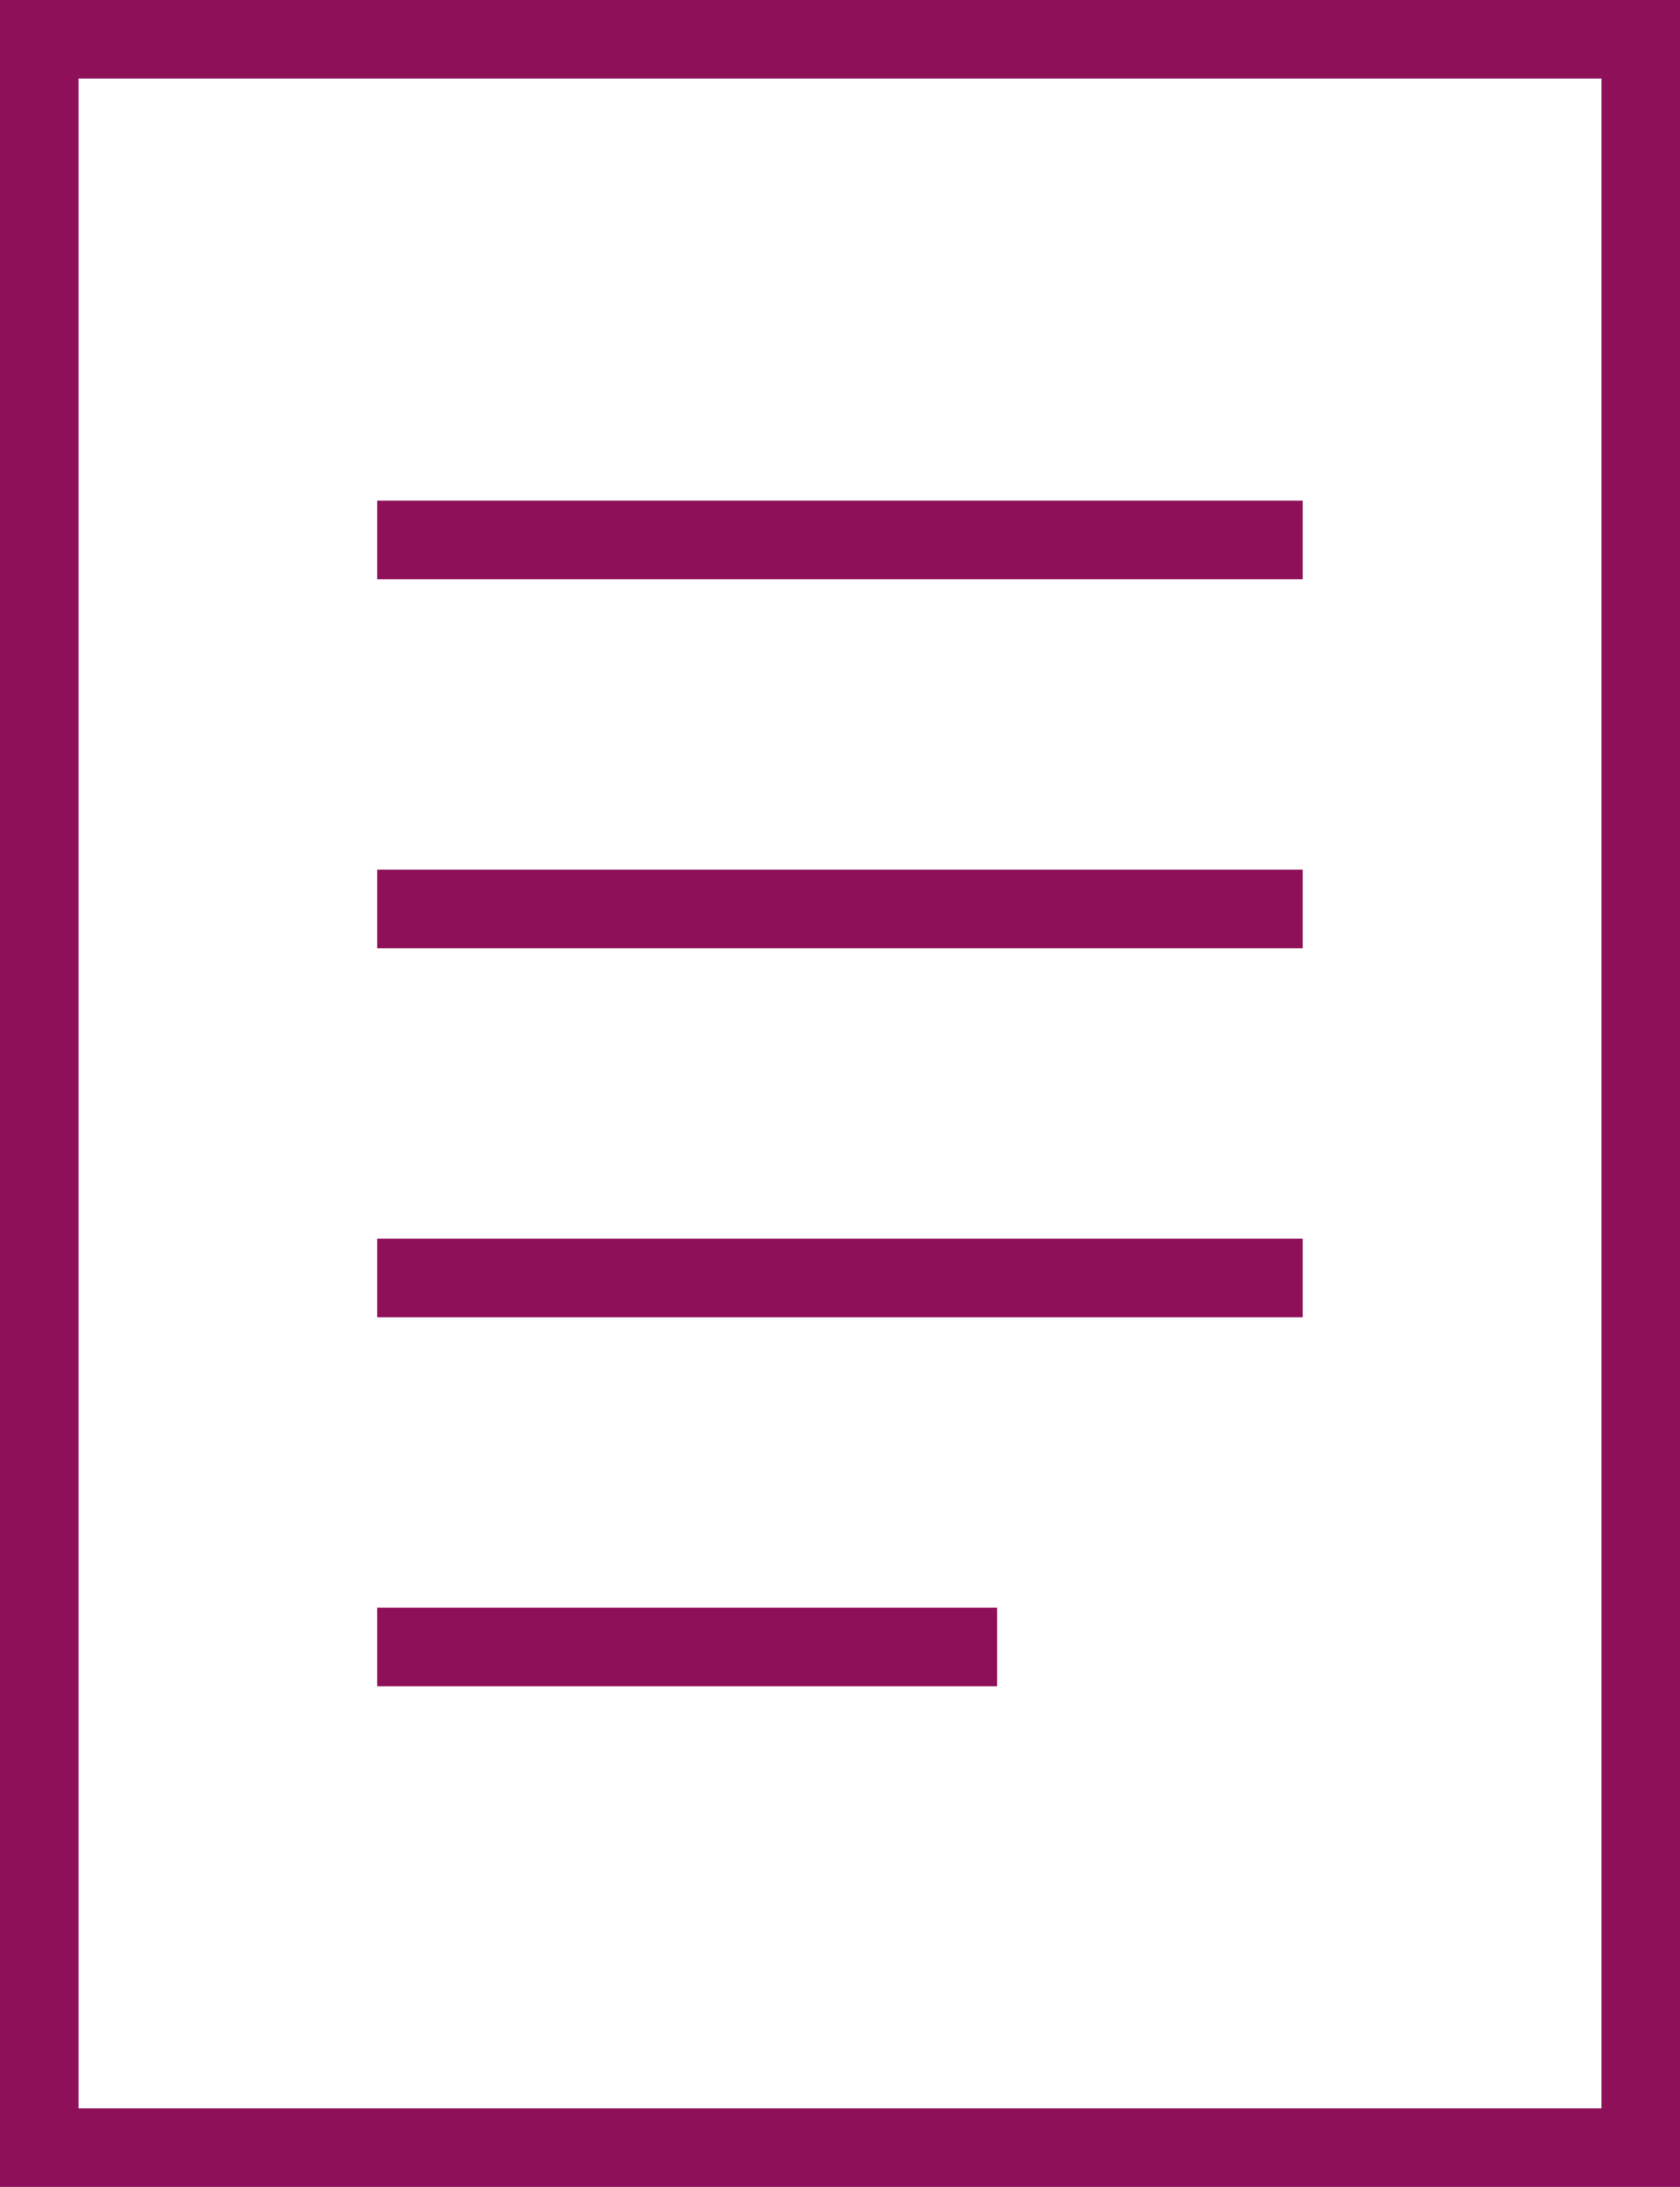
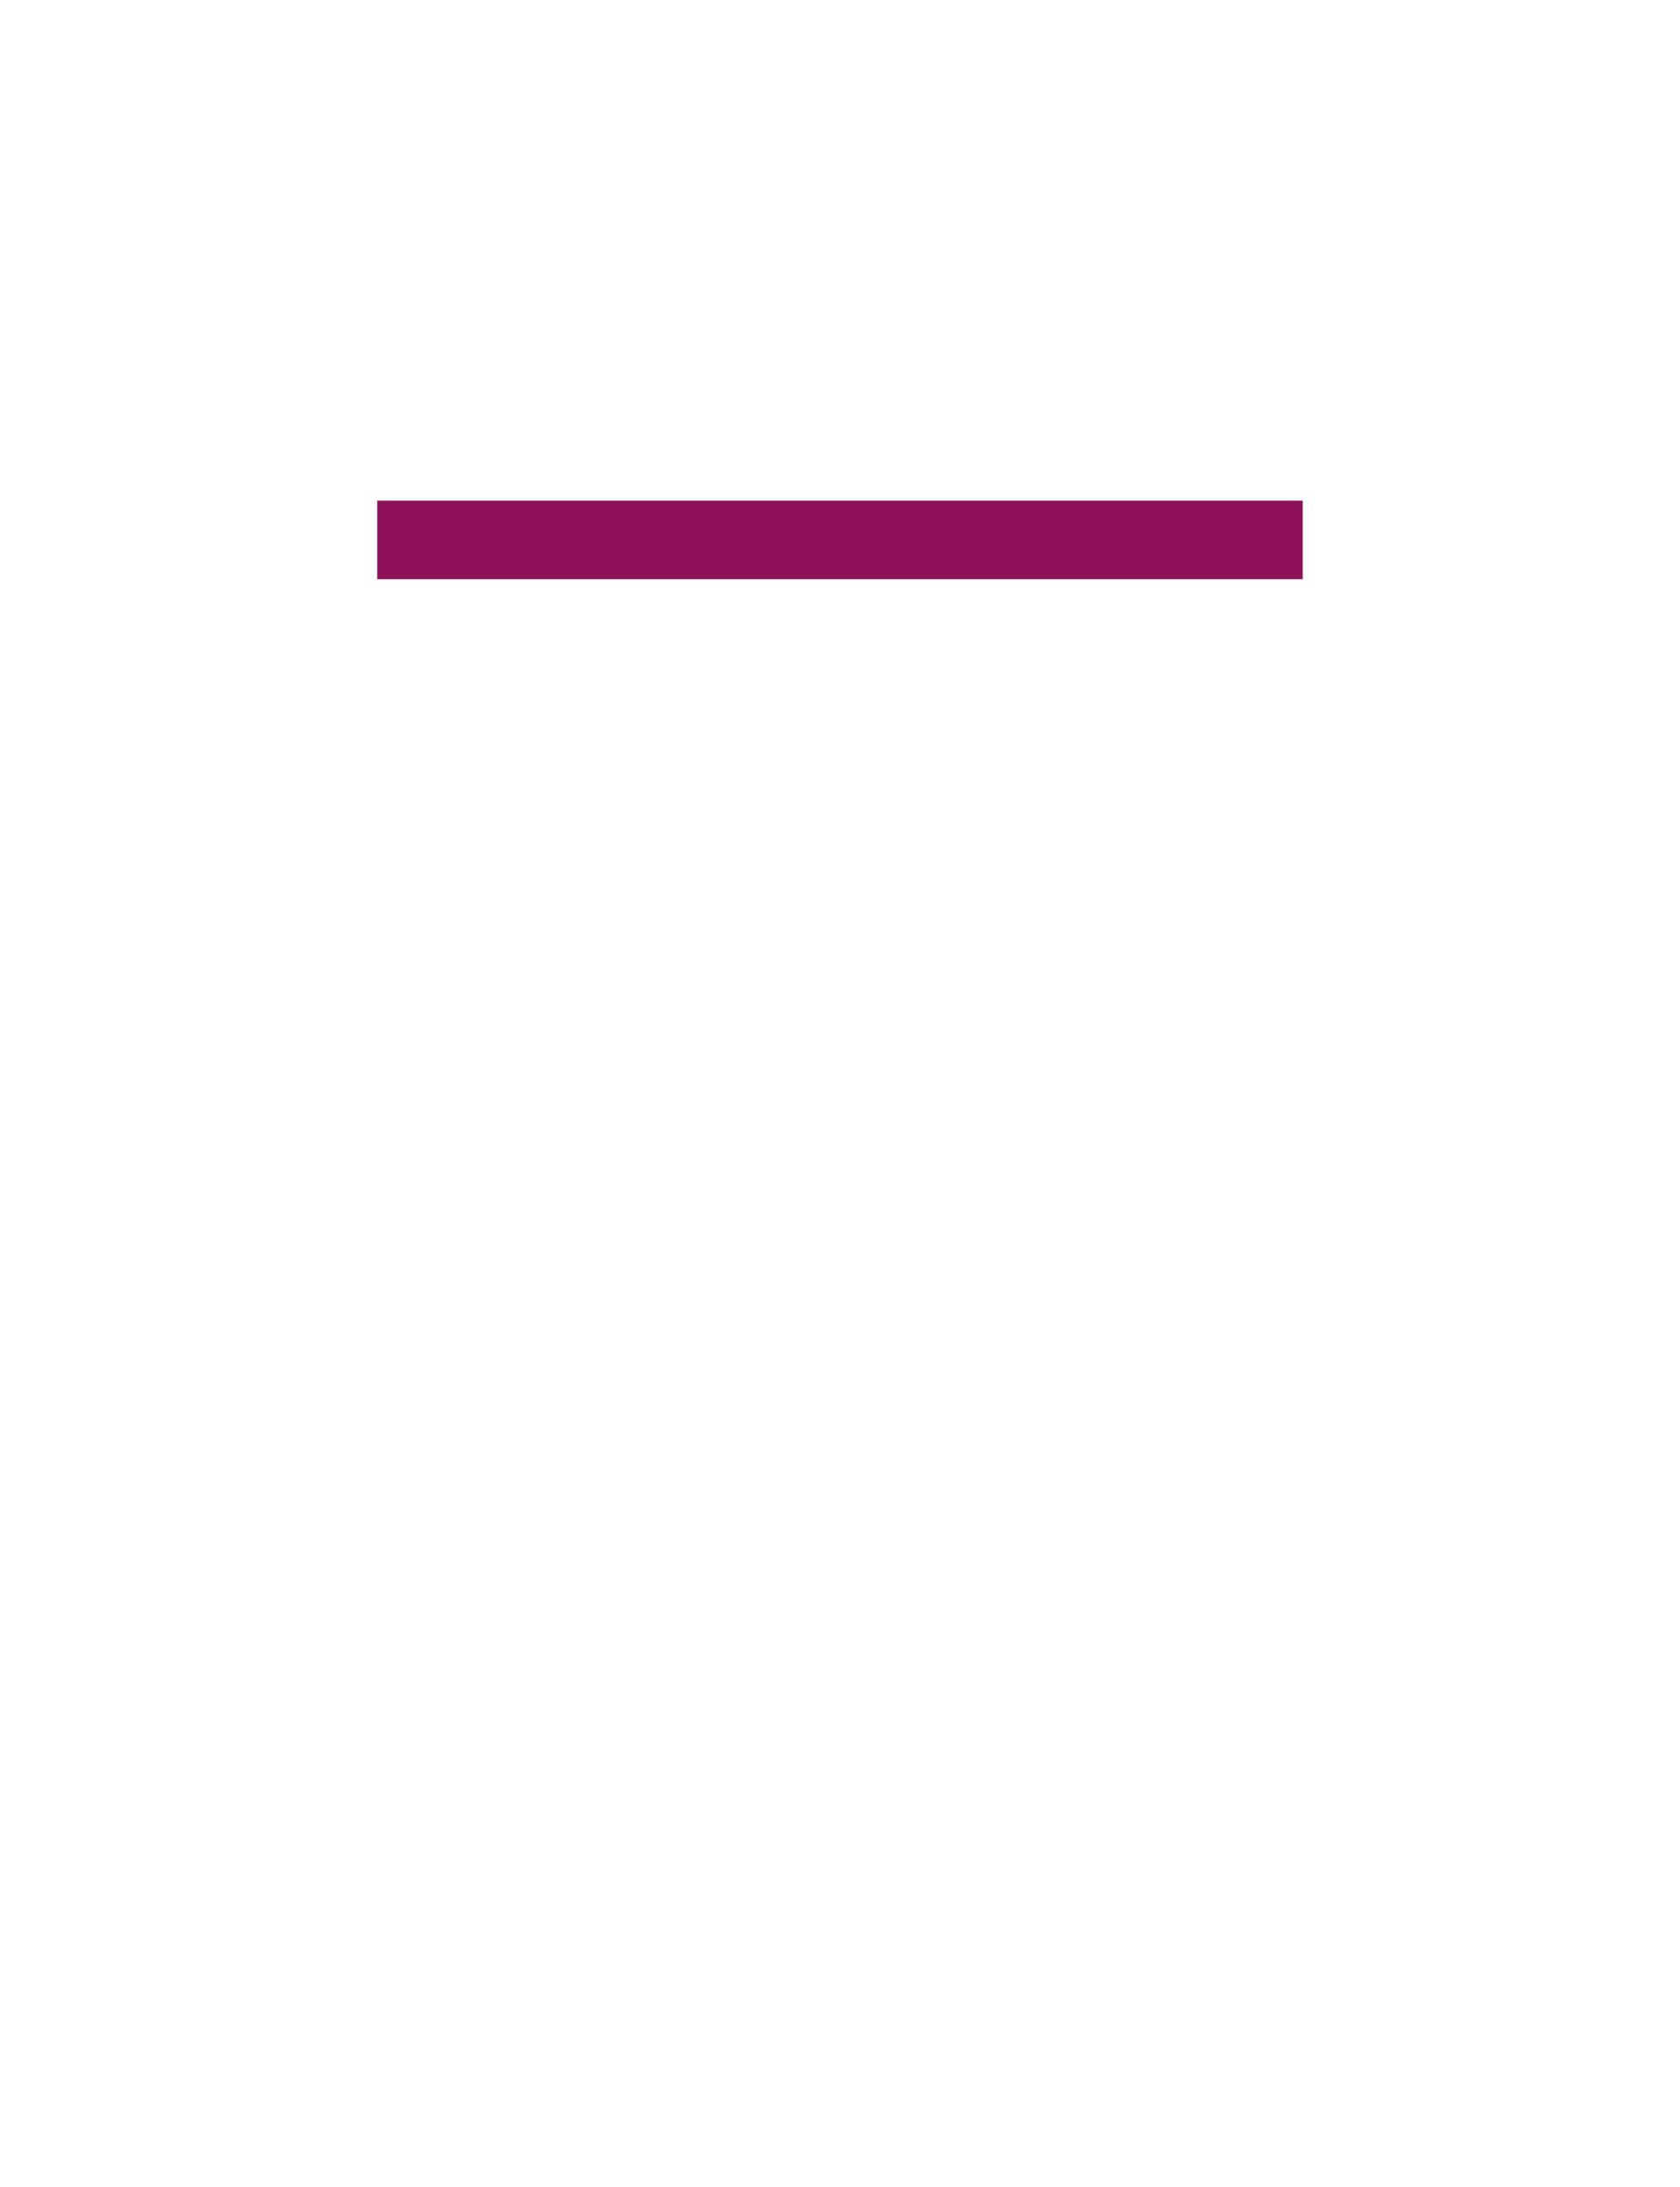
<svg xmlns="http://www.w3.org/2000/svg" version="1.1" id="Layer_1" x="0px" y="0px" width="21.386px" height="27.818px" viewBox="0 0 21.386 27.818" enable-background="new 0 0 21.386 27.818" xml:space="preserve">
  <g>
-     <rect x="0.5" y="0.5" fill="none" stroke="#8e1059" stroke-miterlimit="10" width="20.386" height="26.818" />
    <line fill="none" stroke="#8e1059" stroke-miterlimit="10" x1="4.802" y1="6.868" x2="16.583" y2="6.868" />
-     <line fill="none" stroke="#8e1059" stroke-miterlimit="10" x1="4.802" y1="11.562" x2="16.583" y2="11.562" />
-     <line fill="none" stroke="#8e1059" stroke-miterlimit="10" x1="4.802" y1="16.256" x2="16.583" y2="16.256" />
-     <line fill="none" stroke="#8e1059" stroke-miterlimit="10" x1="4.802" y1="20.95" x2="12.693" y2="20.95" />
  </g>
</svg>